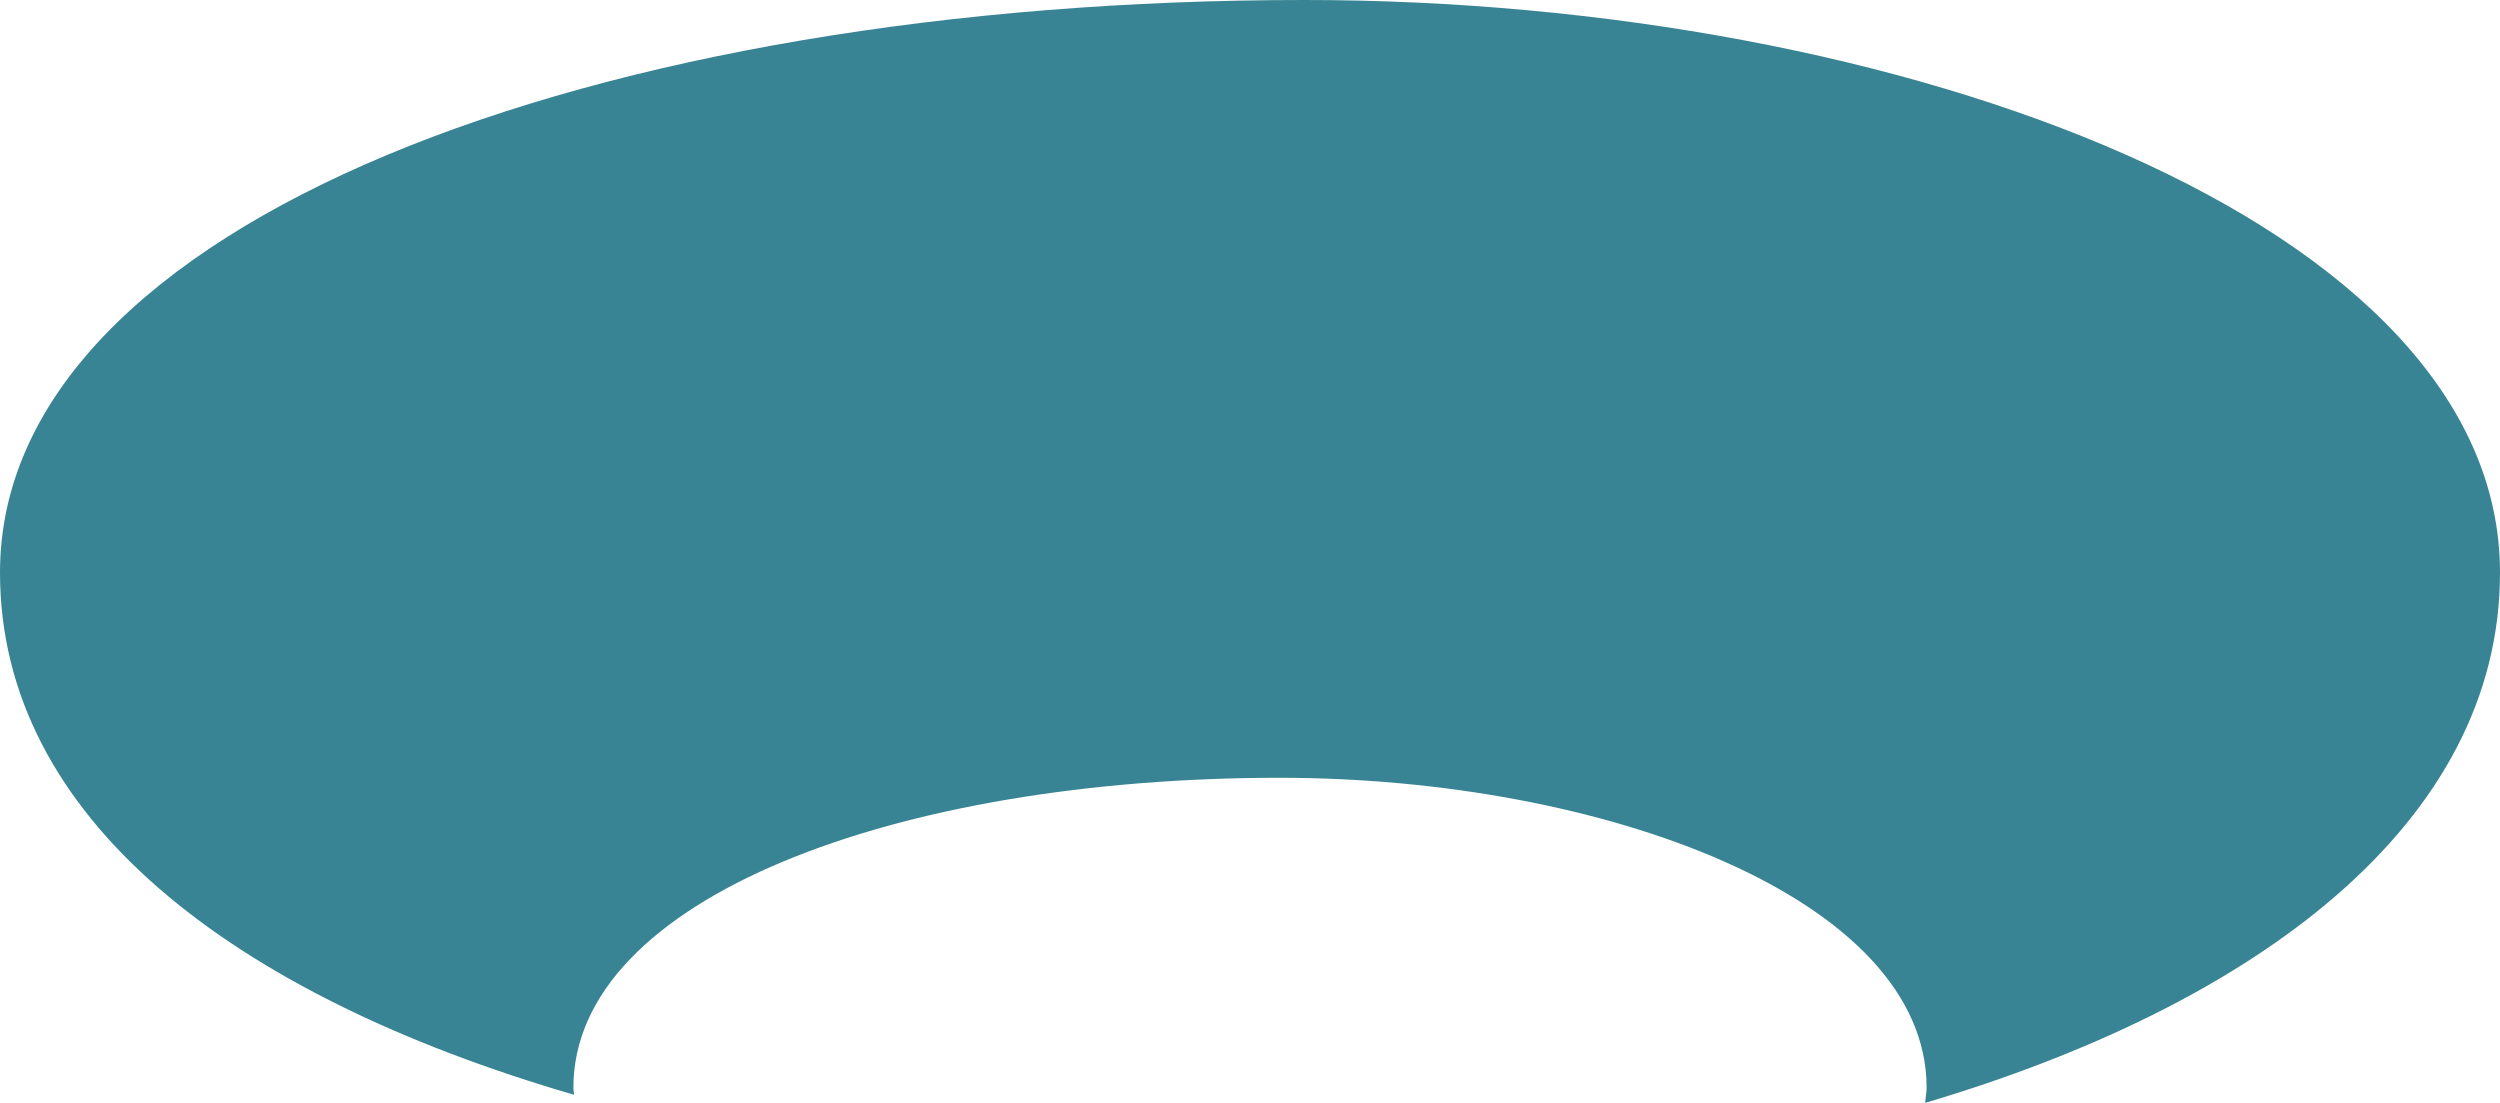
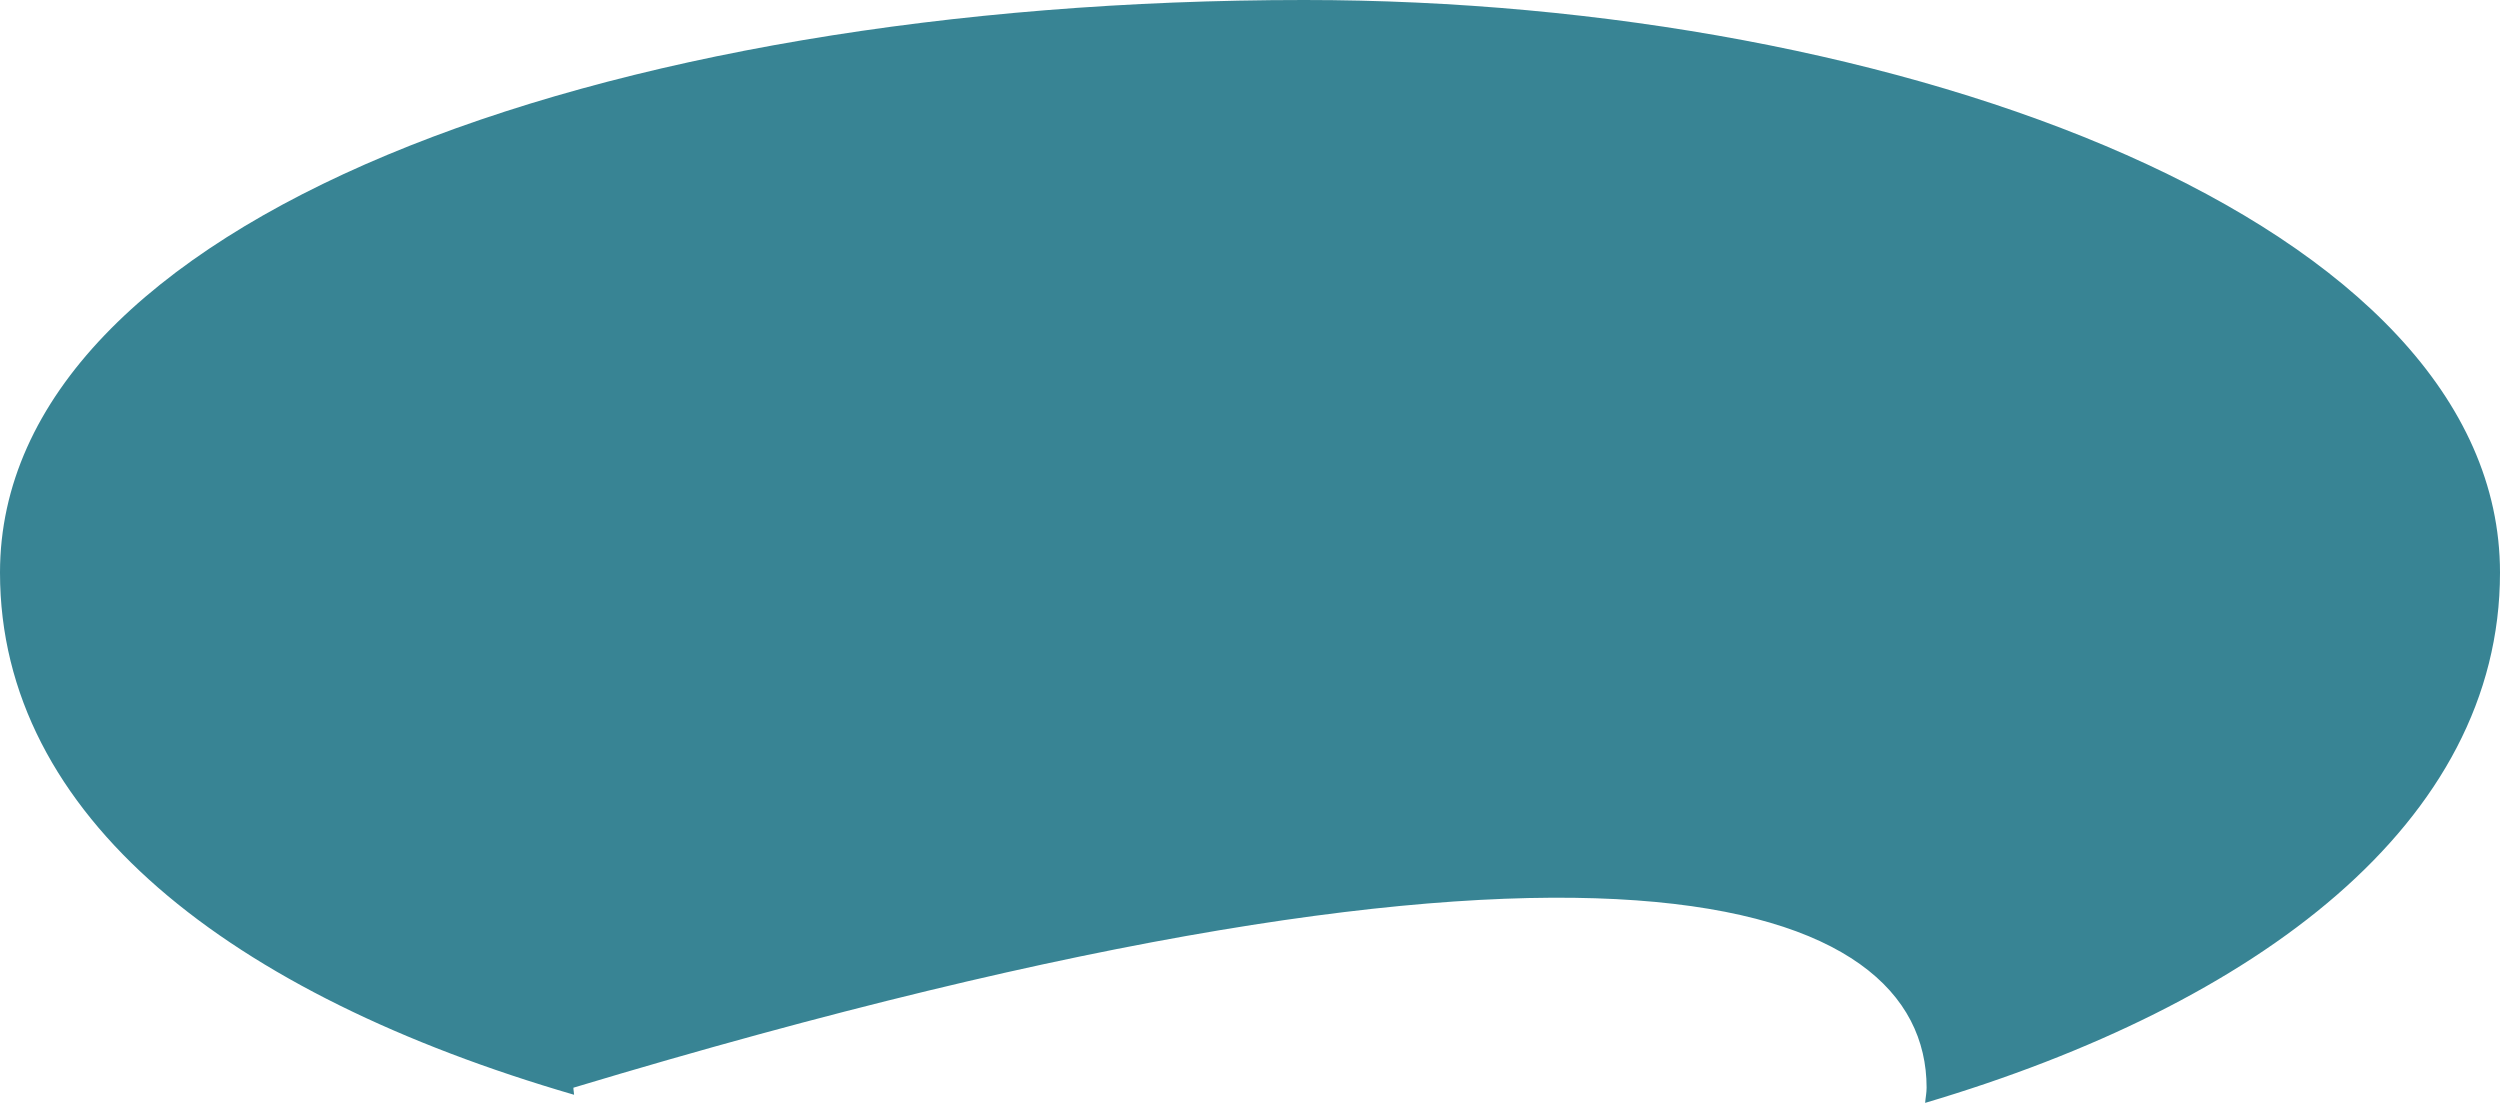
<svg xmlns="http://www.w3.org/2000/svg" fill="none" height="566" viewBox="0 0 1283 566" width="1283">
-   <path d="M669.383 -1.09878e-05C306.801 -1.09878e-05 0 114.045 0 293.866C0 419.098 118.242 510.493 294.62 561.837C294.574 560.613 294.269 559.465 294.269 558.21C294.269 460.862 460.331 399.157 656.592 399.157C822.684 399.157 988.731 460.862 988.731 558.21C988.731 560.873 988.181 563.383 987.982 566C1158.06 515.528 1283 422.587 1283 293.866C1283 114.045 976.199 -1.09878e-05 669.383 -1.09878e-05Z" fill="#388494" />
+   <path d="M669.383 -1.09878e-05C306.801 -1.09878e-05 0 114.045 0 293.866C0 419.098 118.242 510.493 294.62 561.837C294.574 560.613 294.269 559.465 294.269 558.21C822.684 399.157 988.731 460.862 988.731 558.21C988.731 560.873 988.181 563.383 987.982 566C1158.06 515.528 1283 422.587 1283 293.866C1283 114.045 976.199 -1.09878e-05 669.383 -1.09878e-05Z" fill="#388494" />
</svg>